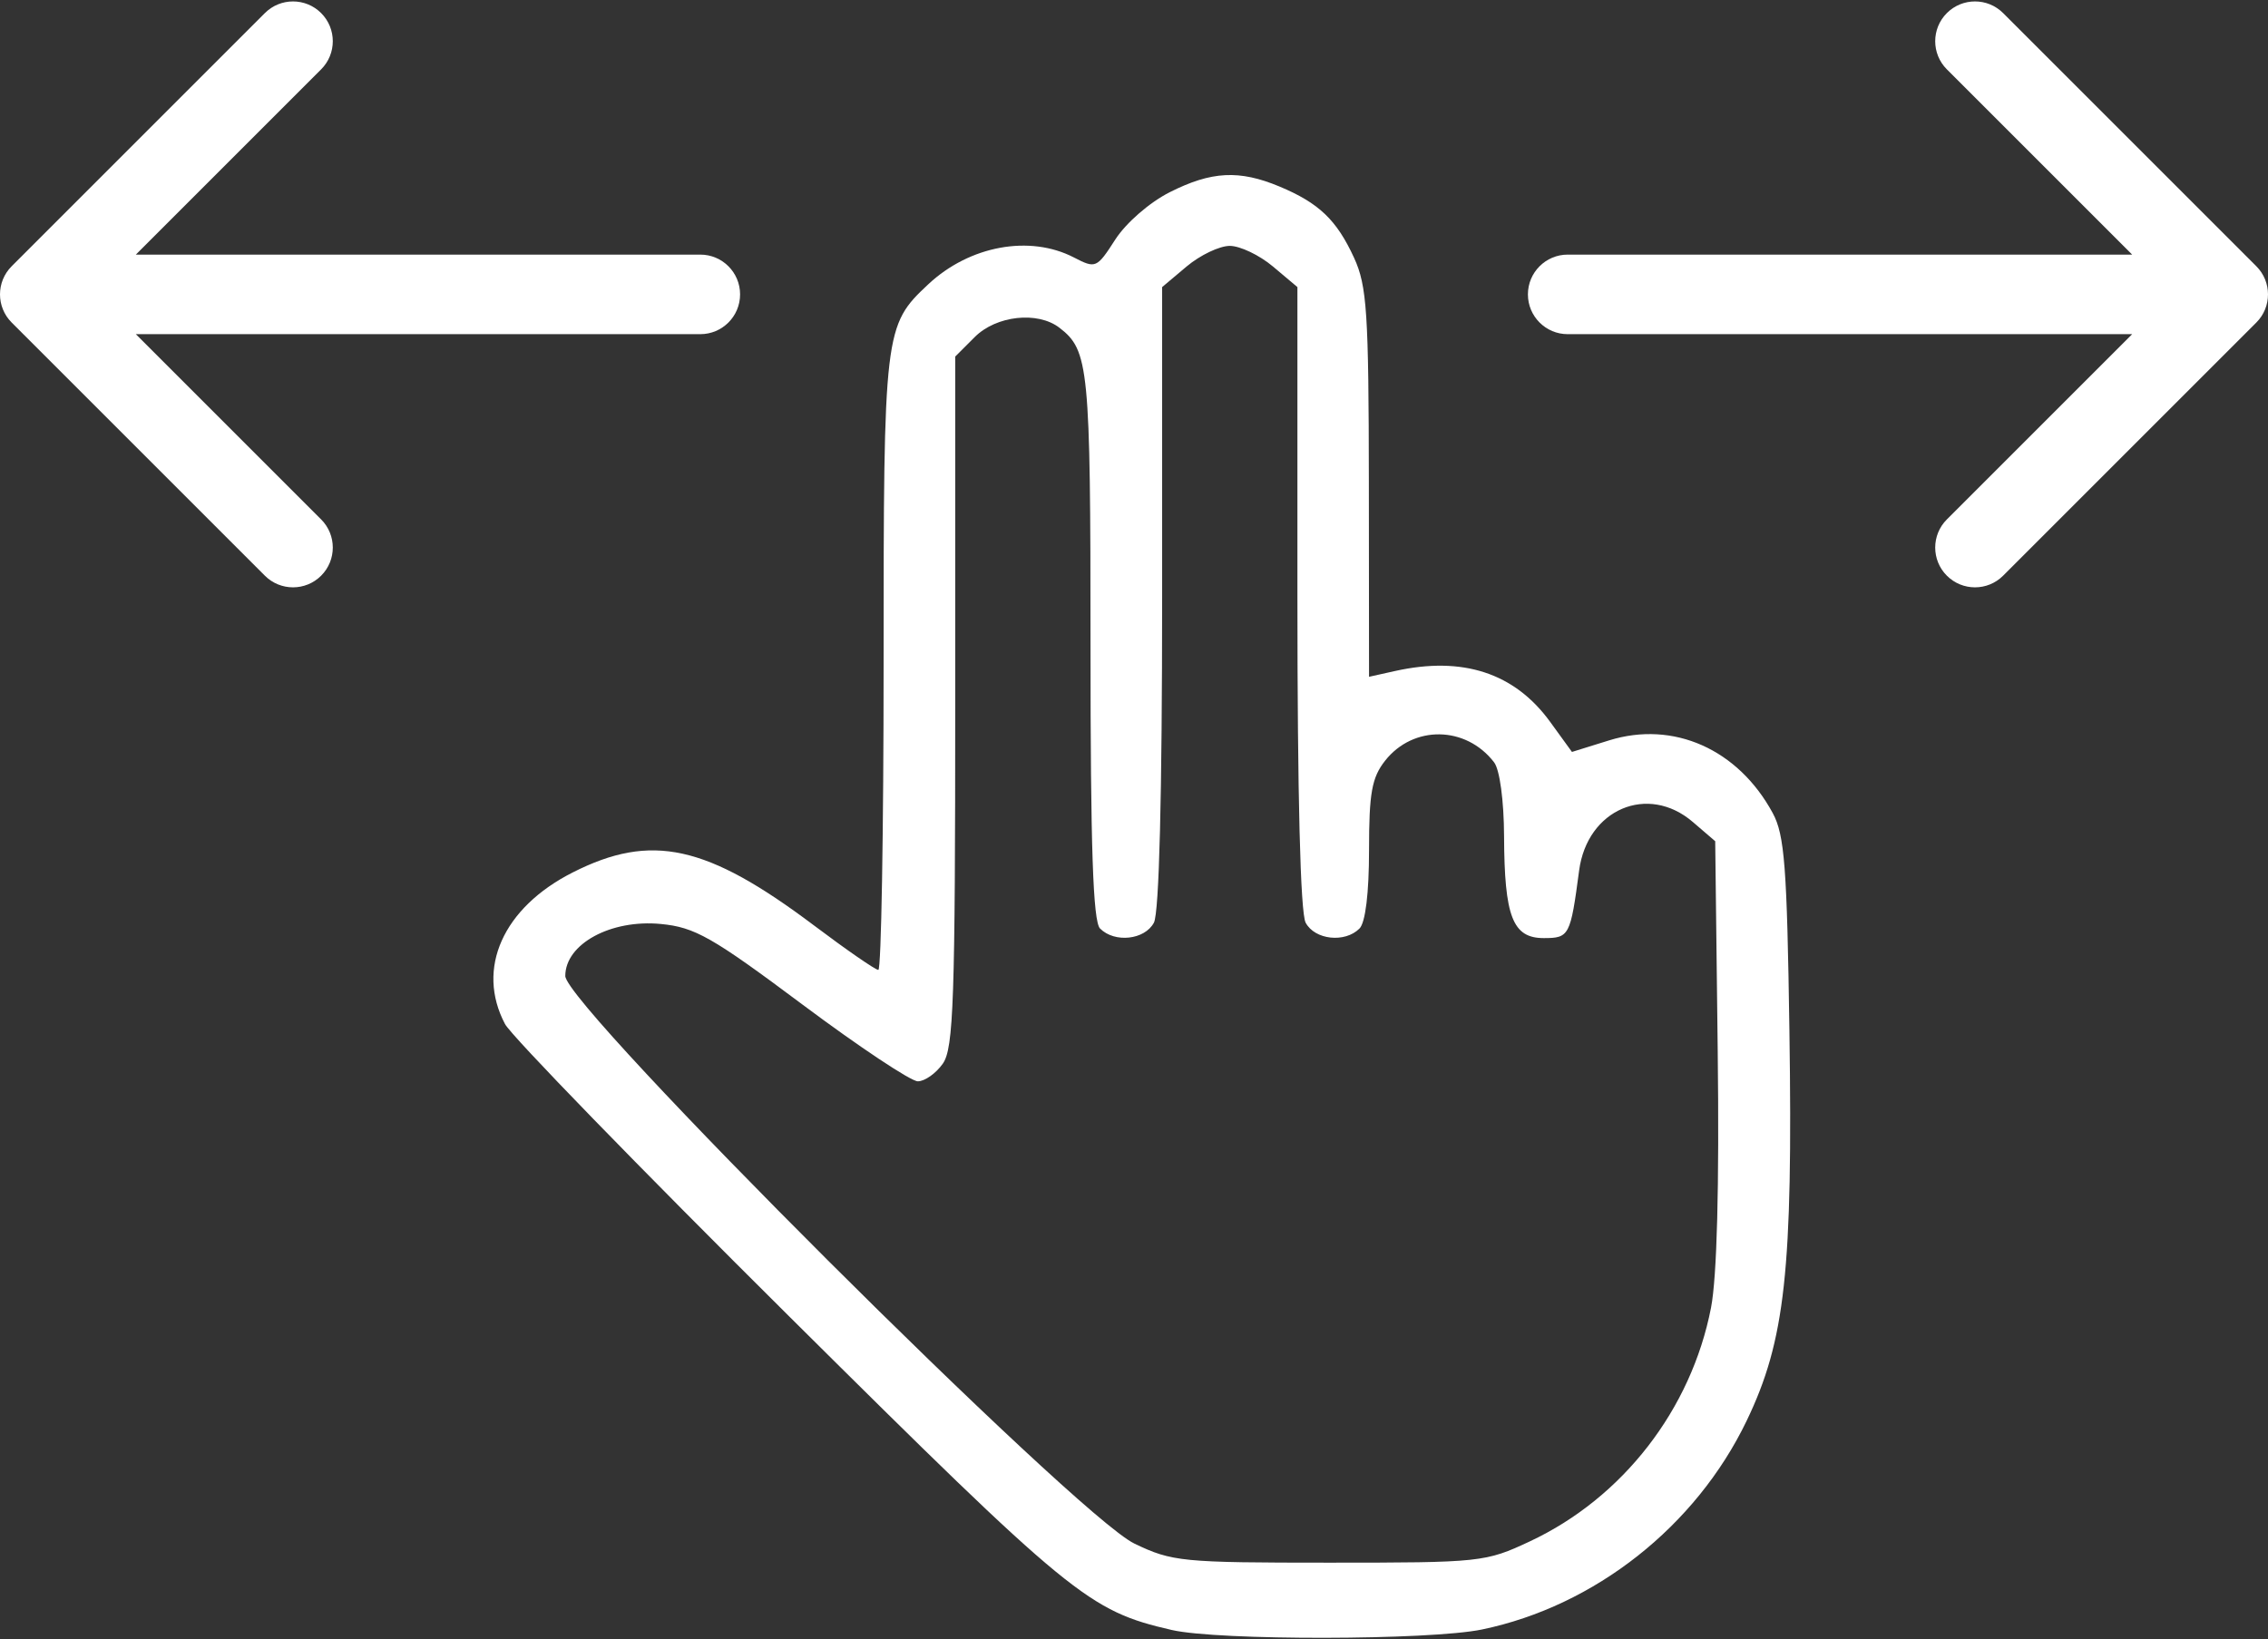
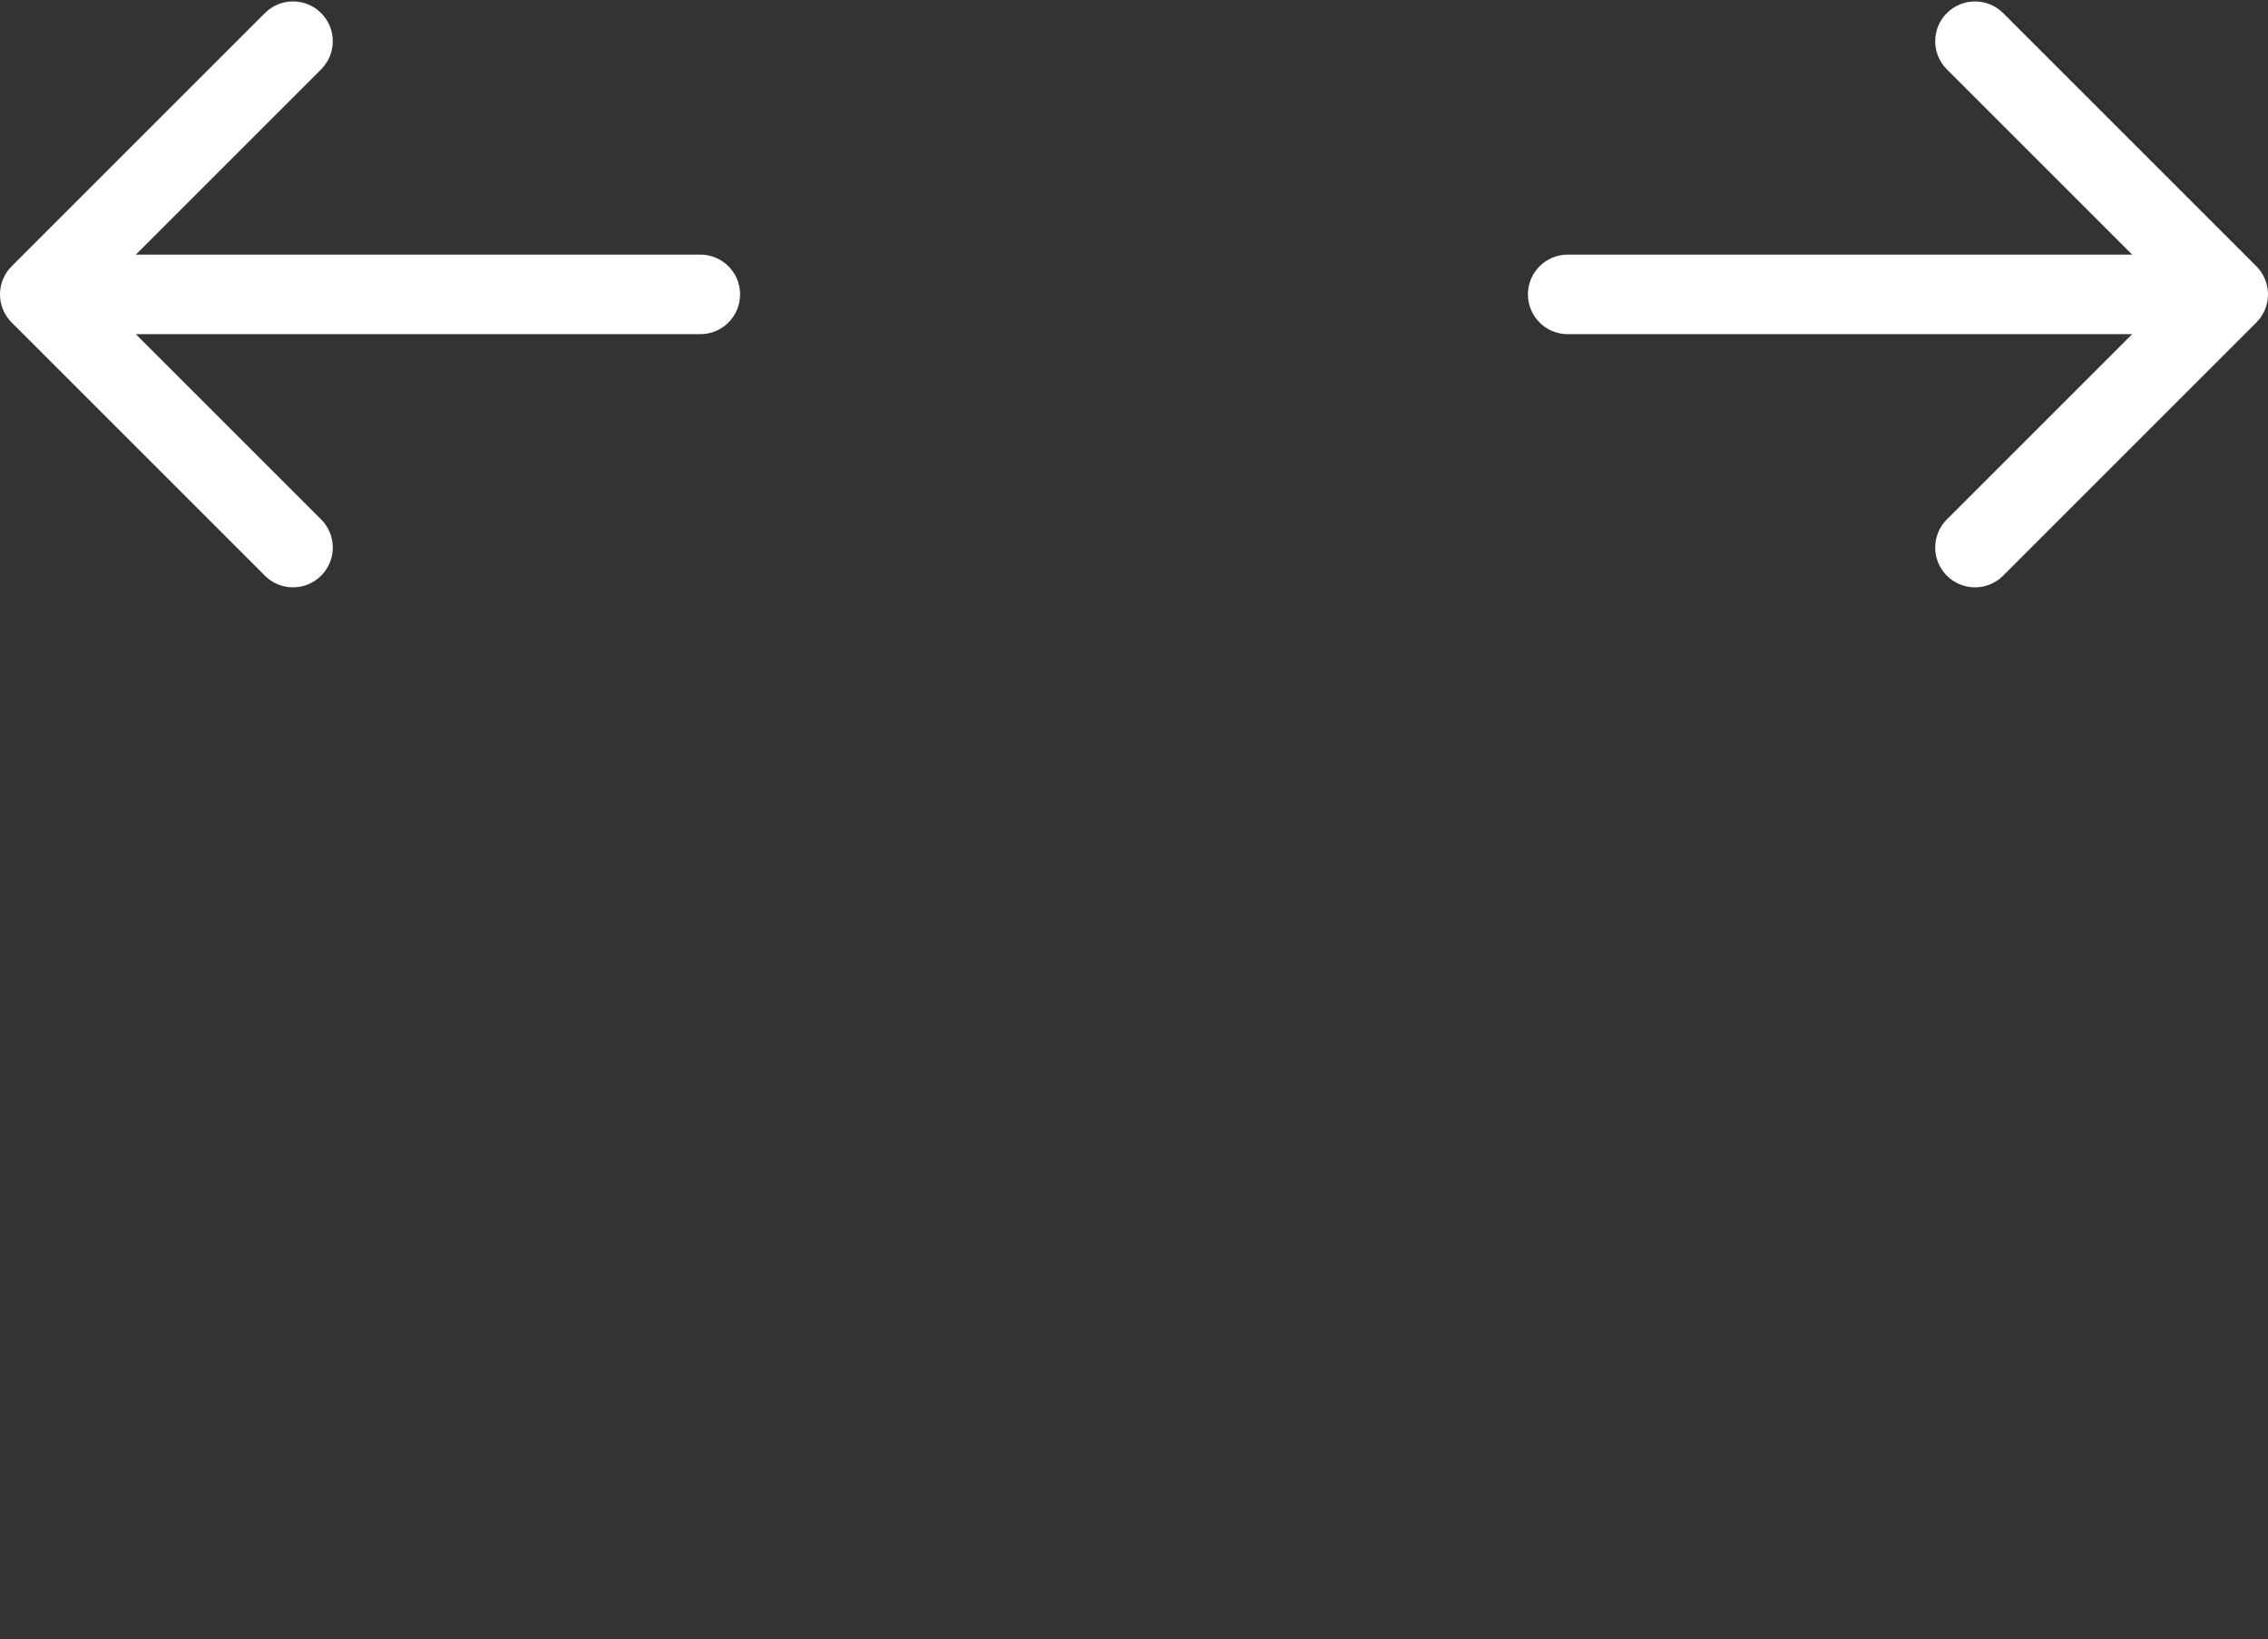
<svg xmlns="http://www.w3.org/2000/svg" width="285" height="206" viewBox="0 0 285 206" fill="none">
  <rect x="0" y="0" width="285" height="206" fill="#333333" stroke="none" />
-   <path fill-rule="evenodd" clip-rule="evenodd" d="M146.997 24.154C144.462 25.433 141.504 28.005 140.147 30.108C137.817 33.724 137.691 33.778 134.947 32.358C129.392 29.486 121.844 30.873 116.662 35.718C111.106 40.913 111.035 41.511 111.035 83.373C111.035 104.565 110.738 121.904 110.374 121.904C110.01 121.904 106.373 119.39 102.292 116.318C88.809 106.17 81.858 104.643 71.965 109.654C63.201 114.094 59.787 121.739 63.459 128.704C64.242 130.189 80.329 146.743 99.209 165.49C134.723 200.754 136.798 202.456 147.244 204.865C153.066 206.208 179.679 206.165 186.236 204.802C200.412 201.855 213.103 191.843 219.487 178.57C224.333 168.495 225.302 159.656 224.86 129.543C224.558 108.926 224.252 104.934 222.761 102.186C218.404 94.15 210.287 90.543 202.208 93.053L197.535 94.507L194.805 90.742C190.336 84.579 183.814 82.439 175.285 84.34L172.035 85.063L172.013 60.733C171.994 39.273 171.775 35.932 170.154 32.404C167.969 27.646 165.739 25.515 160.781 23.442C155.728 21.331 152.238 21.512 146.997 24.154ZM159.958 33.493L163.035 36.083V75.059C163.035 100.014 163.407 114.731 164.07 115.97C165.227 118.132 168.998 118.541 170.835 116.704C171.584 115.955 172.035 112.245 172.035 106.839C172.035 99.671 172.383 97.733 174.047 95.617C177.593 91.109 184.212 91.206 187.753 95.817C188.46 96.739 188.985 100.632 189.003 105.089C189.045 115.231 190.085 117.904 193.991 117.904C197.199 117.904 197.345 117.625 198.436 109.404C199.459 101.703 207.078 98.459 212.729 103.316L215.535 105.728L215.85 132.066C216.054 149.183 215.759 160.491 215.008 164.364C212.528 177.147 203.917 188.257 192.253 193.724C186.664 196.344 186.095 196.404 167.035 196.404C148.491 196.404 147.29 196.286 142.535 193.998C135.24 190.489 71.035 126.434 71.035 122.666C71.035 118.641 76.754 115.526 83.038 116.13C87.327 116.542 89.47 117.761 100.831 126.251C107.935 131.56 114.462 135.904 115.335 135.904C116.207 135.904 117.622 134.904 118.478 133.681C119.829 131.753 120.035 125.728 120.035 88.136V44.813L122.49 42.359C125.187 39.661 130.388 39.087 133.122 41.187C136.834 44.036 137.035 46.087 137.035 81.138C137.035 106.534 137.348 115.817 138.235 116.704C140.072 118.541 143.843 118.132 145 115.97C145.663 114.731 146.035 100.014 146.035 75.059V36.083L149.112 33.493C150.804 32.069 153.244 30.904 154.535 30.904C155.826 30.904 158.266 32.069 159.958 33.493Z" fill="white" />
  <path fill-rule="evenodd" clip-rule="evenodd" d="M33.284 72.355L1.464 40.535C-0.488 38.583 -0.488 35.417 1.464 33.465L33.284 1.645C35.237 -0.308 38.403 -0.308 40.355 1.645C42.308 3.597 42.308 6.763 40.355 8.716L17.071 32H88C90.761 32 93 34.239 93 37C93 39.761 90.761 42 88 42H17.071L40.355 65.284C42.308 67.237 42.308 70.403 40.355 72.355C38.403 74.308 35.237 74.308 33.284 72.355Z" fill="white" />
  <path fill-rule="evenodd" clip-rule="evenodd" d="M251.716 1.645L283.536 33.465C285.488 35.417 285.488 38.583 283.536 40.535L251.716 72.355C249.763 74.308 246.597 74.308 244.645 72.355C242.692 70.403 242.692 67.237 244.645 65.284L267.929 42H197C194.239 42 192 39.761 192 37C192 34.239 194.239 32 197 32H267.929L244.645 8.716C242.692 6.763 242.692 3.597 244.645 1.645C246.597 -0.308 249.763 -0.308 251.716 1.645Z" fill="white" />
</svg>